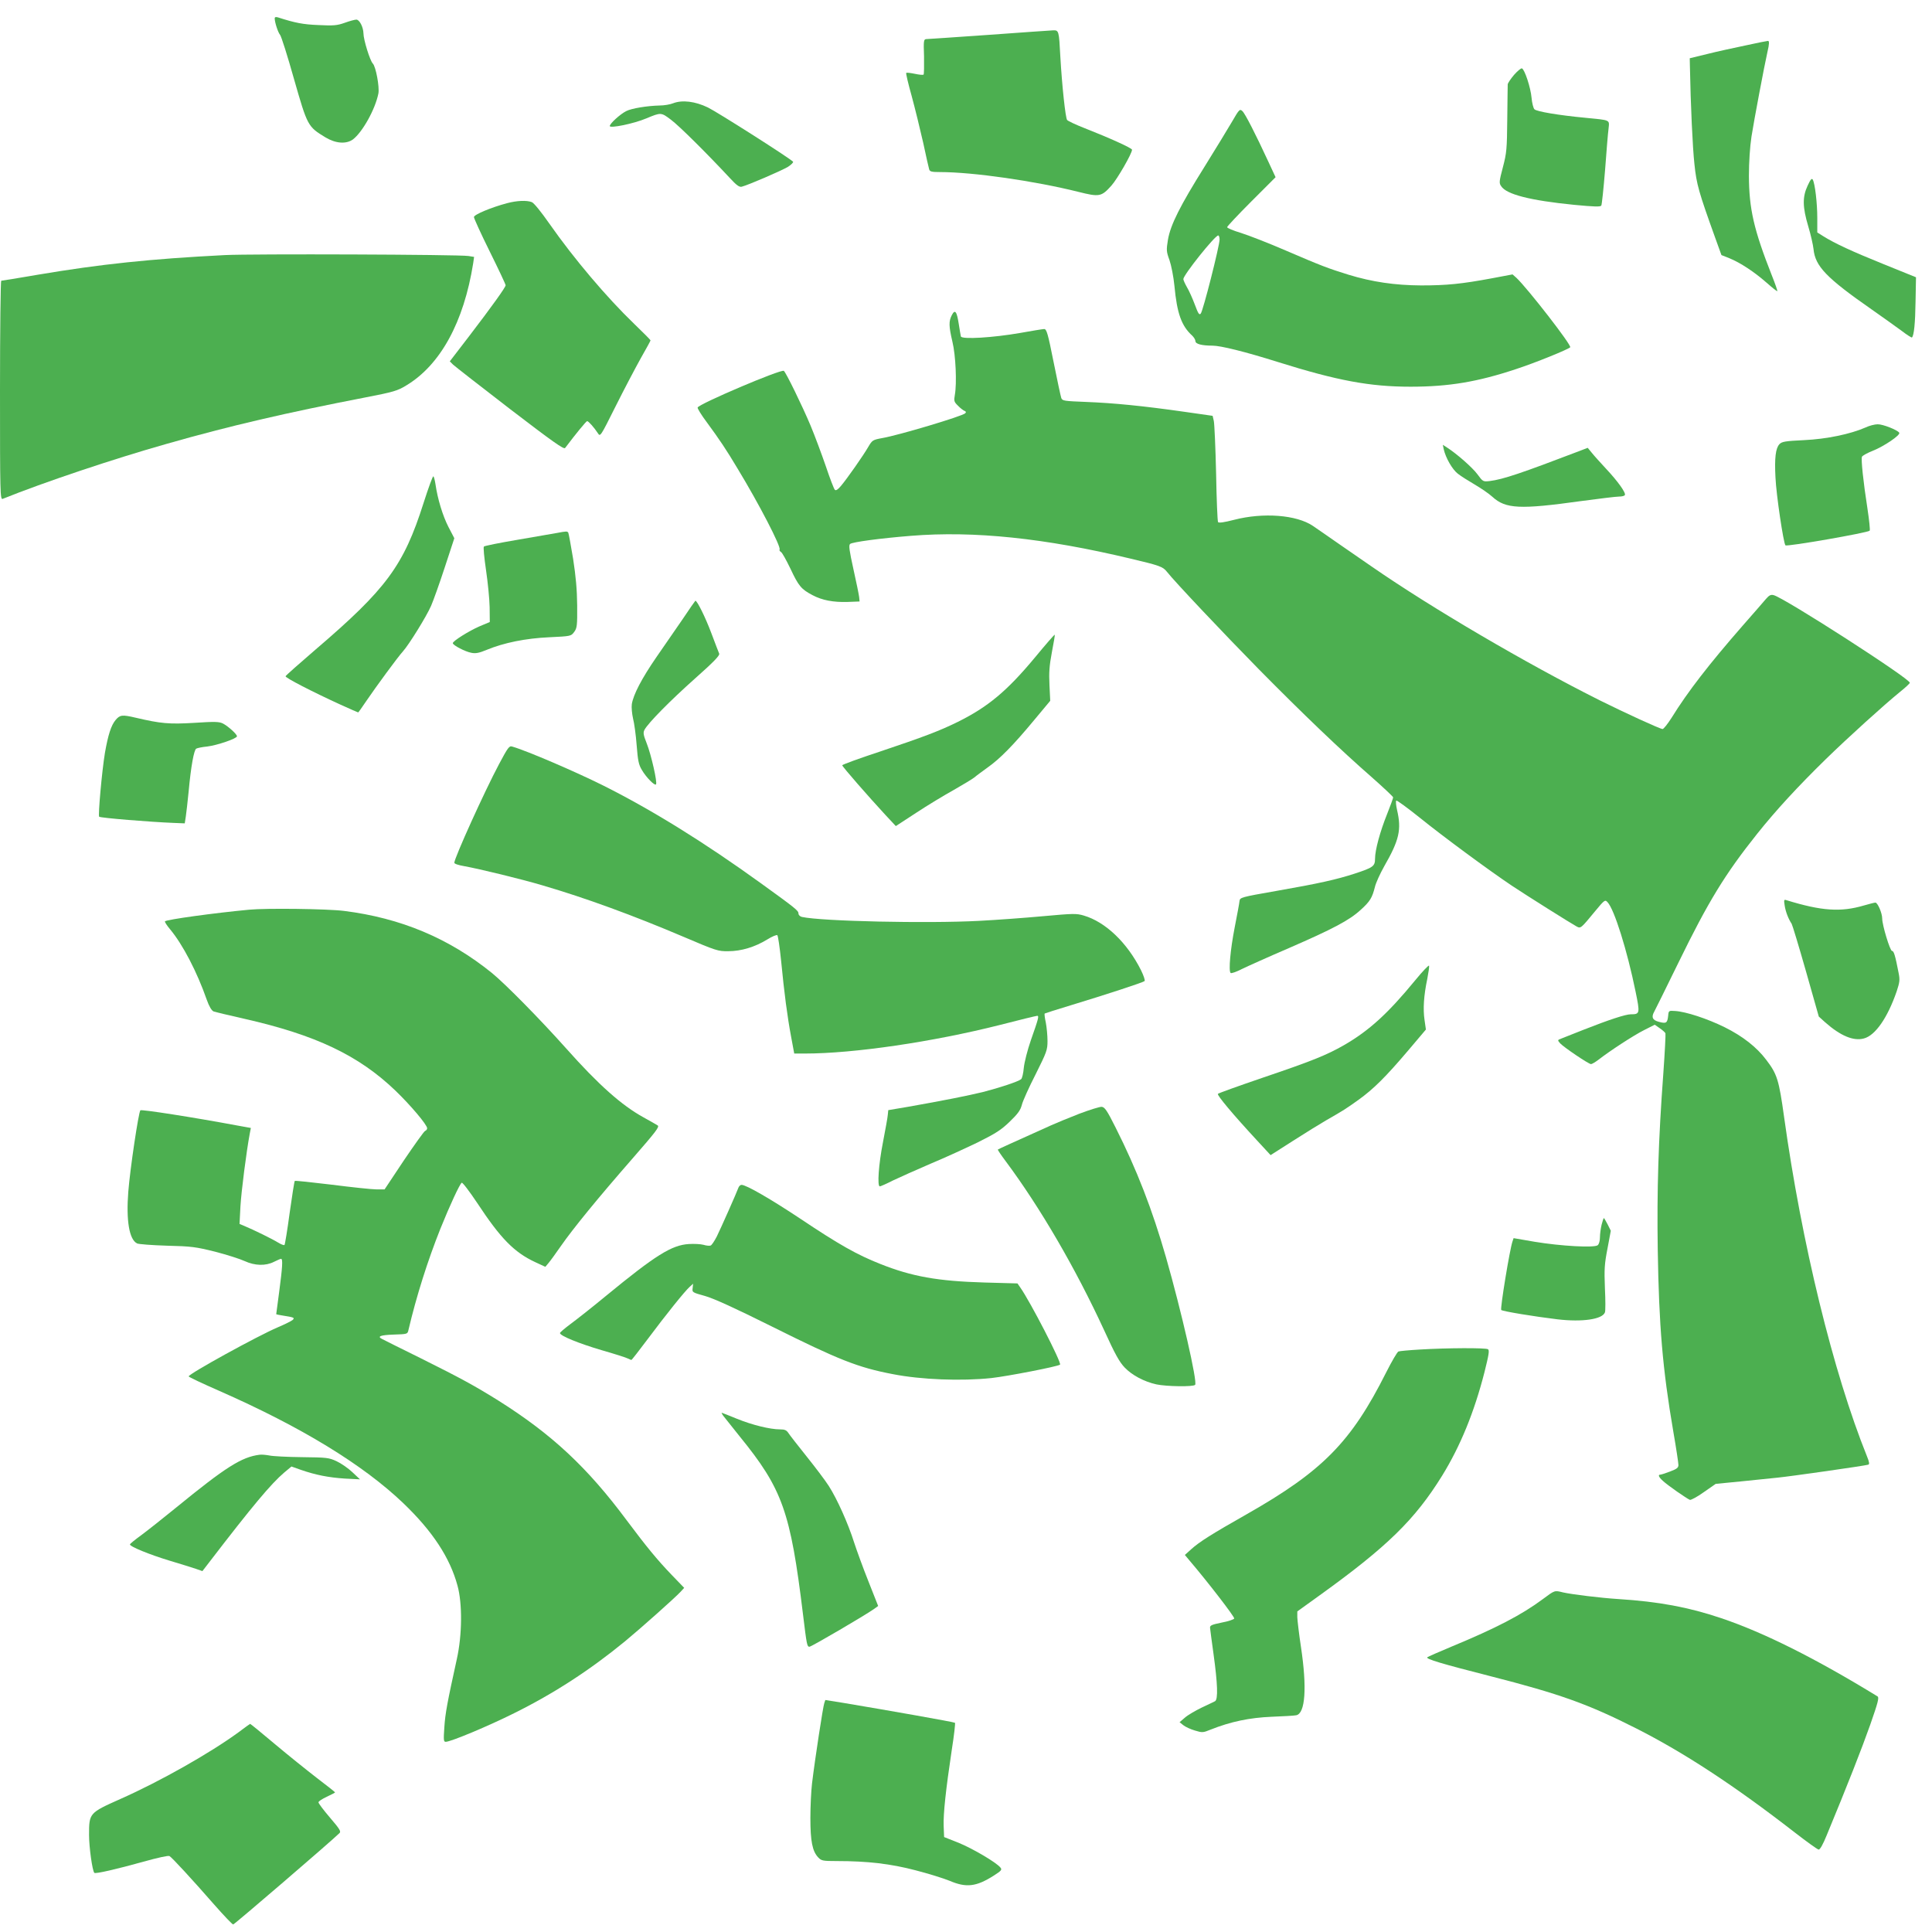
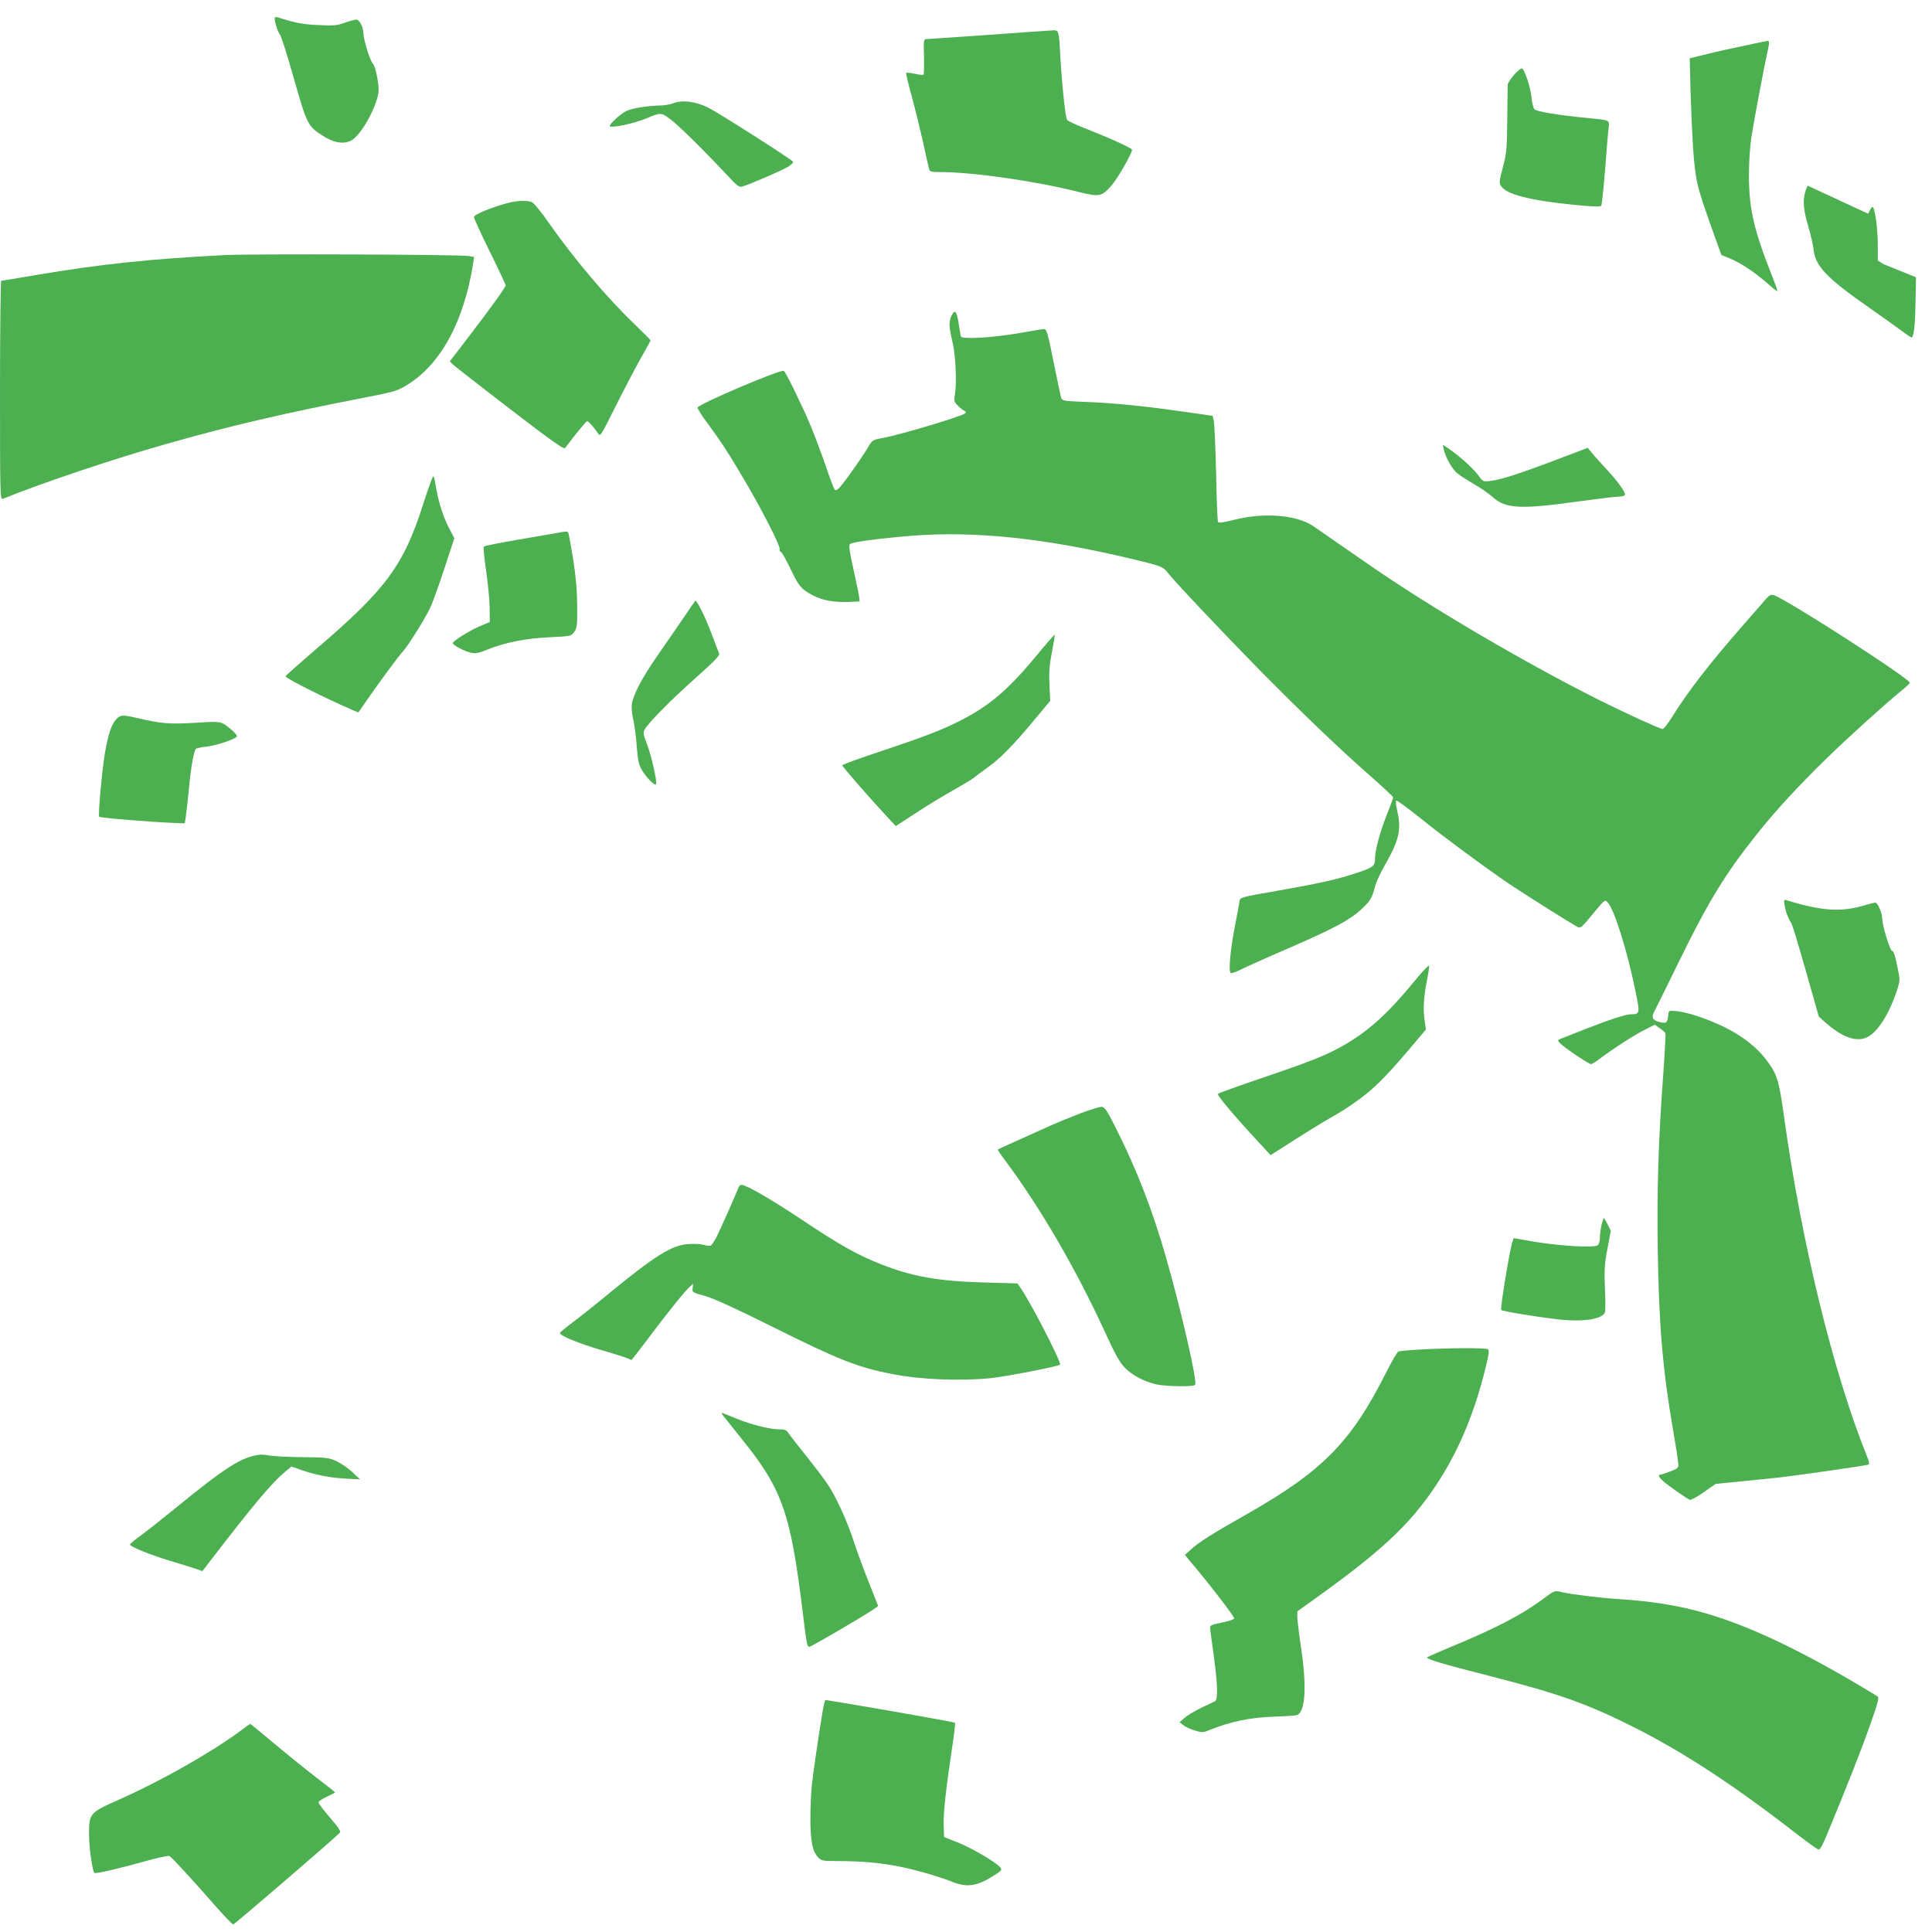
<svg xmlns="http://www.w3.org/2000/svg" version="1.0" width="1280pt" height="1280pt" viewBox="0 0 1280 1280" preserveAspectRatio="xMidYMid meet">
  <g transform="translate(0,1280) scale(0.1,-0.1)" fill="#4caf50" stroke="none">
    <path d="M1820 12678 c0 -26 22 -93 35 -108 8 -8 50 -141 93 -294 89 -311 91 -315 208 -386 68 -41 137 -46 182 -14 63 48 148 199 169 305 8 43 -17 178 -37 198 -18 17 -62 158 -62 200 -1 41 -26 91 -47 91 -10 0 -44 -9 -77 -21 -51 -18 -74 -20 -174 -15 -102 4 -154 14 -269 51 -14 4 -21 2 -21 -7z" />
    <path d="M6550 12569 c-217 -15 -403 -28 -413 -28 -17 -1 -19 -10 -15 -115 1 -63 0 -117 -3 -120 -3 -4 -30 -1 -58 5 -29 6 -55 9 -57 6 -3 -3 13 -71 36 -153 22 -81 56 -220 76 -308 19 -89 37 -169 40 -178 4 -15 17 -18 72 -18 219 0 628 -59 916 -131 140 -35 153 -33 220 42 39 44 136 212 136 237 0 11 -154 80 -317 144 -56 22 -107 46 -113 53 -11 13 -34 227 -45 420 -9 172 -10 175 -48 174 -18 -1 -210 -14 -427 -30z" />
    <path d="M11565 12499 c-77 -16 -192 -41 -255 -57 l-115 -28 1 -49 c5 -263 18 -544 30 -652 14 -135 28 -184 140 -495 l39 -108 53 -21 c73 -30 164 -90 245 -161 37 -33 70 -59 72 -57 2 3 -14 49 -36 104 -120 304 -151 442 -152 660 0 91 7 194 17 260 16 103 85 469 106 562 12 50 13 73 3 72 -5 0 -71 -13 -148 -30z" />
    <path d="M10031 12304 c-22 -26 -41 -54 -42 -63 0 -9 -2 -113 -3 -231 -2 -198 -4 -223 -29 -318 -25 -95 -26 -105 -11 -126 35 -54 191 -94 482 -123 136 -13 175 -14 181 -5 4 7 15 113 25 235 9 122 19 245 23 274 6 61 17 56 -157 73 -170 16 -320 41 -334 56 -7 7 -16 41 -19 76 -6 68 -46 189 -64 195 -6 2 -29 -17 -52 -43z" />
    <path d="M4460 12116 c-19 -8 -60 -15 -90 -15 -82 -2 -187 -19 -221 -37 -40 -20 -109 -83 -109 -99 0 -17 161 16 243 51 96 40 97 40 162 -9 55 -41 240 -225 389 -385 45 -49 64 -63 80 -59 41 10 266 107 307 132 23 15 37 30 33 34 -35 32 -504 330 -564 359 -85 41 -170 51 -230 28z" />
-     <path d="M8162 11993 c-28 -48 -110 -182 -182 -298 -162 -259 -225 -384 -242 -483 -11 -68 -11 -78 10 -135 12 -35 27 -110 33 -172 17 -182 47 -265 118 -329 11 -11 21 -27 21 -36 0 -19 42 -30 113 -30 54 0 216 -40 432 -108 395 -124 611 -164 880 -164 254 0 445 32 700 117 126 41 342 129 358 144 12 12 -282 390 -356 460 l-26 23 -138 -26 c-199 -37 -297 -47 -468 -47 -173 1 -324 23 -481 71 -135 42 -178 58 -415 160 -113 49 -247 101 -298 117 -50 15 -91 32 -91 38 0 5 72 82 160 170 l161 161 -46 99 c-86 186 -156 323 -174 339 -17 16 -21 12 -69 -71z m-82 -780 c0 -41 -110 -476 -125 -491 -10 -11 -17 1 -39 60 -15 40 -38 92 -52 115 -13 23 -24 47 -24 54 0 27 209 289 231 289 5 0 9 -12 9 -27z" />
-     <path d="M11976 11570 c-35 -75 -34 -141 4 -269 17 -56 32 -124 35 -151 11 -114 85 -191 385 -400 74 -52 164 -116 199 -142 35 -27 66 -46 68 -44 14 13 22 97 24 239 l3 160 -215 87 c-208 84 -323 137 -401 186 l-38 24 0 96 c0 97 -15 227 -30 254 -7 11 -15 1 -34 -40z" />
+     <path d="M11976 11570 c-35 -75 -34 -141 4 -269 17 -56 32 -124 35 -151 11 -114 85 -191 385 -400 74 -52 164 -116 199 -142 35 -27 66 -46 68 -44 14 13 22 97 24 239 l3 160 -215 87 l-38 24 0 96 c0 97 -15 227 -30 254 -7 11 -15 1 -34 -40z" />
    <path d="M3360 11454 c-106 -28 -220 -76 -220 -92 0 -9 47 -112 105 -229 58 -117 105 -217 105 -223 0 -13 -91 -140 -244 -340 l-126 -164 22 -22 c13 -12 182 -144 377 -294 286 -219 357 -269 365 -258 74 98 140 178 146 178 9 0 46 -42 71 -80 16 -25 17 -23 118 179 56 112 131 254 166 317 36 63 65 116 65 119 0 3 -48 51 -107 108 -182 175 -400 432 -563 665 -56 80 -103 138 -117 143 -34 13 -99 10 -163 -7z" />
    <path d="M1490 11110 c-493 -25 -824 -60 -1239 -130 -129 -22 -239 -40 -243 -40 -4 0 -8 -327 -8 -726 0 -688 1 -726 18 -719 270 109 735 265 1085 364 416 119 796 207 1323 309 181 35 208 43 265 78 227 136 382 420 444 810 l6 42 -38 6 c-64 10 -1437 15 -1613 6z" />
    <path d="M6306 10712 c-21 -41 -20 -73 4 -176 22 -90 30 -276 16 -353 -7 -39 -5 -46 21 -71 15 -16 35 -31 43 -34 10 -4 12 -9 5 -16 -17 -19 -443 -146 -548 -164 -65 -12 -68 -14 -94 -58 -32 -56 -142 -213 -182 -260 -20 -24 -33 -32 -40 -25 -6 6 -33 76 -60 157 -28 81 -73 202 -101 269 -55 131 -164 354 -177 362 -20 12 -563 -219 -571 -243 -2 -6 25 -50 61 -98 81 -110 129 -181 204 -307 142 -234 289 -518 278 -536 -3 -4 1 -11 9 -16 8 -4 36 -55 64 -113 53 -113 71 -134 145 -173 64 -34 138 -48 233 -45 l79 3 -3 30 c-2 17 -19 100 -38 185 -27 123 -32 157 -22 166 14 13 204 38 403 54 418 34 886 -15 1455 -151 194 -46 214 -53 241 -87 50 -64 377 -410 609 -646 293 -297 544 -537 748 -715 78 -69 142 -129 142 -134 0 -5 -18 -55 -40 -110 -47 -117 -80 -239 -80 -296 0 -50 -13 -59 -135 -99 -120 -39 -235 -65 -521 -115 -234 -41 -239 -43 -242 -67 -1 -14 -16 -92 -32 -175 -29 -149 -41 -287 -27 -301 4 -5 38 7 75 26 37 18 177 81 312 139 292 127 400 184 475 253 62 56 76 80 94 151 6 27 34 88 62 138 100 174 115 243 85 372 -7 31 -10 60 -5 63 5 2 75 -49 156 -114 156 -126 456 -347 608 -449 96 -64 395 -252 432 -272 26 -13 27 -12 121 102 62 75 66 78 82 60 45 -46 131 -322 186 -592 30 -146 29 -151 -32 -151 -34 0 -144 -36 -314 -103 -63 -25 -128 -51 -144 -57 -28 -10 -28 -11 -10 -32 24 -26 189 -138 205 -138 6 0 28 13 48 28 77 60 235 163 303 197 l71 36 33 -23 c19 -13 36 -28 38 -34 2 -6 -4 -125 -14 -265 -33 -446 -43 -774 -37 -1169 8 -504 32 -790 103 -1204 19 -109 34 -209 34 -222 0 -18 -10 -26 -55 -43 -31 -12 -60 -21 -65 -21 -17 0 -11 -16 18 -42 30 -28 156 -116 178 -125 7 -2 49 20 92 51 l79 55 164 16 c90 9 200 20 244 25 84 8 581 79 602 86 10 2 8 17 -8 56 -224 556 -433 1413 -549 2248 -34 245 -46 284 -118 378 -63 84 -156 157 -277 217 -114 56 -256 103 -328 107 -41 3 -42 2 -45 -32 -5 -48 -13 -53 -61 -40 -43 11 -52 31 -31 68 5 9 77 154 159 322 199 408 310 589 522 855 125 157 272 316 455 495 151 147 383 357 492 446 34 27 63 54 65 60 10 22 -829 562 -902 581 -19 5 -30 -1 -50 -24 -14 -17 -85 -98 -156 -179 -221 -253 -363 -436 -470 -609 -26 -41 -53 -75 -60 -75 -16 0 -247 106 -416 190 -489 245 -1113 611 -1509 885 -41 28 -136 94 -210 145 -74 52 -156 108 -182 126 -108 73 -329 90 -522 40 -66 -17 -102 -22 -106 -15 -4 5 -10 150 -13 322 -4 172 -11 328 -15 347 l-8 35 -189 27 c-273 39 -468 58 -648 65 -149 6 -159 7 -166 27 -4 12 -27 119 -51 239 -37 186 -46 217 -62 217 -9 0 -82 -12 -160 -26 -177 -31 -386 -44 -392 -23 -2 8 -8 45 -14 83 -13 84 -25 99 -46 58z" />
-     <path d="M12360 9968 c-100 -44 -258 -77 -408 -84 -126 -6 -147 -10 -163 -27 -25 -27 -33 -91 -26 -221 5 -114 53 -435 66 -449 10 -10 544 83 558 97 4 3 -3 70 -15 149 -27 173 -43 324 -36 341 3 7 35 25 73 40 73 29 184 104 174 119 -11 18 -109 57 -143 56 -19 0 -55 -9 -80 -21z" />
    <path d="M9565 9824 c13 -58 57 -134 93 -162 20 -16 71 -48 112 -72 41 -24 94 -60 117 -81 88 -81 184 -85 586 -29 120 16 233 30 252 30 19 0 37 4 40 10 9 14 -47 92 -125 175 -36 39 -78 85 -93 104 l-28 34 -52 -20 c-390 -149 -509 -189 -597 -200 -44 -5 -46 -4 -81 44 -33 45 -138 137 -202 178 l-28 18 6 -29z" />
    <path d="M2806 9467 c-132 -415 -246 -569 -716 -971 -107 -92 -196 -171 -198 -176 -4 -10 177 -103 365 -189 62 -28 114 -51 116 -51 2 0 25 33 52 73 68 100 212 296 245 332 38 42 155 230 186 301 14 32 55 146 90 253 l64 195 -39 75 c-38 74 -72 186 -86 284 -4 26 -10 49 -14 51 -4 3 -33 -77 -65 -177z" />
    <path d="M3690 9269 c-25 -4 -142 -25 -260 -45 -118 -20 -219 -40 -224 -45 -5 -4 2 -73 14 -156 12 -81 23 -192 24 -246 l1 -98 -69 -29 c-69 -30 -176 -97 -176 -111 0 -14 83 -57 123 -64 28 -6 52 -1 100 19 116 48 260 77 416 84 143 7 144 7 165 35 19 26 21 41 20 175 -1 106 -9 193 -27 310 -15 90 -29 167 -32 173 -7 10 -12 10 -75 -2z" />
    <path d="M4522 8697 c-46 -67 -124 -180 -174 -252 -97 -141 -152 -247 -162 -310 -3 -22 1 -64 8 -95 8 -30 19 -110 24 -177 8 -102 13 -129 35 -165 28 -48 84 -105 93 -95 11 10 -32 198 -61 271 -23 58 -25 72 -15 91 24 45 171 194 335 340 123 109 164 152 160 164 -4 9 -28 72 -54 141 -39 103 -92 210 -104 210 -1 0 -40 -55 -85 -123z" />
    <path d="M6855 8442 c-183 -220 -310 -326 -510 -425 -120 -59 -222 -98 -517 -197 -137 -45 -248 -86 -248 -90 0 -9 176 -210 286 -329 l69 -74 135 88 c74 49 187 117 250 152 63 36 124 73 135 82 11 10 51 39 88 66 81 57 170 147 310 316 l105 126 -5 104 c-4 82 -1 128 16 218 12 62 21 115 19 116 -2 2 -62 -67 -133 -153z" />
    <path d="M766 8030 c-30 -36 -50 -99 -71 -219 -20 -122 -46 -414 -38 -422 8 -8 340 -35 493 -41 l74 -3 7 45 c4 25 12 100 19 168 15 164 35 273 50 282 7 4 39 11 72 14 67 8 198 53 198 68 0 14 -58 66 -92 84 -25 13 -53 14 -190 5 -167 -10 -223 -5 -389 34 -90 21 -104 19 -133 -15z" />
-     <path d="M3306 7737 c-95 -178 -296 -622 -296 -653 0 -7 27 -16 68 -23 95 -17 376 -85 517 -127 287 -84 603 -200 932 -340 218 -93 231 -97 298 -96 86 0 177 28 257 77 34 21 63 33 68 29 5 -5 16 -81 25 -169 21 -216 41 -368 66 -502 l21 -113 70 0 c325 0 847 77 1291 189 131 34 243 61 249 61 13 0 8 -19 -42 -161 -23 -66 -43 -146 -47 -183 -3 -36 -11 -71 -18 -76 -19 -16 -144 -57 -253 -85 -99 -24 -264 -57 -497 -98 l-130 -22 -3 -30 c-1 -17 -16 -98 -32 -182 -29 -147 -39 -293 -21 -293 5 0 44 17 87 39 44 21 156 71 249 111 94 39 235 104 314 142 120 60 154 82 211 137 54 52 71 76 80 111 6 25 47 116 91 202 74 148 79 162 79 221 0 35 -5 89 -11 121 -7 31 -10 58 -8 61 3 2 81 27 174 55 237 72 478 151 488 160 5 4 -6 36 -23 71 -92 184 -236 321 -379 363 -50 15 -70 14 -270 -4 -119 -11 -310 -25 -426 -31 -339 -18 -1039 -3 -1172 26 -13 3 -23 13 -23 23 0 19 -20 35 -250 201 -371 268 -719 484 -1040 645 -184 92 -509 232 -607 260 -19 6 -28 -6 -87 -117z" />
    <path d="M11824 6800 c6 -40 25 -89 46 -120 5 -8 48 -150 95 -315 l85 -300 42 -38 c102 -90 188 -126 257 -107 76 20 157 138 217 312 20 61 22 76 13 121 -23 119 -32 147 -44 147 -13 0 -65 171 -65 215 0 35 -30 105 -45 105 -7 0 -41 -9 -76 -19 -153 -45 -279 -37 -513 35 -17 6 -18 2 -12 -36z" />
-     <path d="M1650 6773 c-233 -22 -545 -65 -557 -77 -3 -3 12 -27 34 -53 84 -101 178 -281 243 -467 16 -45 32 -71 45 -77 11 -4 103 -26 205 -49 472 -107 756 -242 999 -475 99 -95 211 -227 211 -250 0 -7 -6 -15 -14 -18 -7 -3 -70 -91 -141 -196 l-127 -191 -54 0 c-29 0 -162 14 -295 31 -133 16 -244 28 -246 25 -3 -3 -18 -98 -34 -212 -15 -113 -31 -209 -34 -212 -4 -4 -23 4 -43 16 -35 22 -161 84 -226 111 l-29 12 6 117 c6 100 39 360 62 483 l7 36 -89 16 c-294 55 -636 108 -643 101 -12 -13 -68 -386 -80 -539 -15 -191 6 -317 58 -343 9 -5 98 -12 197 -15 165 -4 192 -8 321 -40 77 -20 165 -48 195 -62 67 -31 139 -33 194 -5 22 11 43 20 47 20 13 0 9 -57 -12 -216 -11 -82 -20 -150 -20 -151 0 -1 17 -5 38 -8 82 -13 86 -15 71 -30 -8 -7 -52 -29 -99 -49 -132 -56 -590 -308 -590 -325 0 -4 91 -47 203 -96 545 -240 952 -489 1219 -744 194 -186 309 -361 359 -546 33 -119 31 -327 -4 -485 -64 -291 -77 -361 -83 -452 -6 -87 -5 -98 9 -98 33 0 282 104 454 190 264 131 501 285 734 476 104 86 330 287 368 328 l24 26 -84 87 c-96 100 -167 187 -295 358 -263 354 -498 573 -854 797 -154 96 -245 146 -514 280 -133 65 -247 123 -255 127 -34 17 -10 26 76 29 92 3 93 3 99 30 53 225 127 459 212 672 62 154 128 296 141 304 5 4 52 -58 104 -136 153 -232 243 -325 383 -390 l67 -31 21 25 c12 14 49 65 83 114 80 115 245 317 473 578 156 179 181 211 167 220 -9 6 -52 30 -95 54 -143 79 -296 214 -512 457 -176 197 -402 426 -490 498 -285 231 -605 365 -981 412 -112 14 -516 19 -629 8z" />
    <path d="M9375 6304 c-180 -219 -304 -332 -470 -428 -117 -67 -217 -107 -539 -216 -158 -54 -292 -102 -297 -107 -8 -8 100 -137 264 -314 l85 -92 149 95 c81 52 180 113 218 135 117 67 131 76 215 136 100 72 180 151 331 329 l116 137 -9 63 c-11 73 -5 163 18 272 8 42 14 81 12 88 -2 6 -44 -38 -93 -98z" />
    <path d="M7150 5421 c-69 -27 -152 -61 -185 -76 -283 -127 -350 -158 -354 -161 -2 -2 21 -36 51 -76 230 -309 463 -709 654 -1123 71 -156 101 -210 136 -246 48 -50 128 -93 210 -111 66 -14 244 -17 256 -3 17 17 -91 488 -193 845 -91 317 -193 580 -334 860 -57 114 -72 135 -92 137 -13 1 -80 -20 -149 -46z" />
    <path d="M4893 4933 c-13 -36 -117 -270 -144 -325 -16 -31 -34 -58 -41 -60 -7 -3 -29 -1 -48 5 -19 5 -62 7 -96 5 -114 -7 -220 -73 -551 -345 -92 -76 -199 -160 -236 -187 -37 -28 -67 -53 -67 -58 0 -18 126 -69 275 -113 87 -25 166 -50 176 -56 10 -5 20 -9 22 -9 3 0 51 62 108 138 121 162 247 319 279 347 l22 20 -3 -29 c-4 -28 -2 -29 81 -52 58 -16 200 -81 445 -203 441 -220 569 -271 800 -315 188 -37 455 -47 653 -26 108 12 443 77 455 89 12 12 -198 419 -264 512 l-18 26 -218 6 c-312 9 -482 40 -691 123 -154 61 -273 128 -527 298 -197 131 -361 226 -392 226 -8 0 -16 -8 -20 -17z" />
    <path d="M10611 4686 c-6 -25 -11 -63 -11 -84 0 -23 -6 -45 -15 -52 -22 -18 -243 -6 -418 23 l-139 24 -7 -21 c-18 -49 -83 -447 -75 -455 10 -9 223 -44 374 -62 163 -19 296 0 313 46 4 8 4 80 0 160 -5 126 -3 160 17 263 l22 118 -21 42 c-12 23 -23 42 -25 42 -2 0 -9 -20 -15 -44z" />
    <path d="M9407 3859 c-71 -4 -135 -10 -142 -13 -8 -3 -44 -65 -81 -138 -232 -462 -421 -654 -924 -940 -231 -131 -314 -183 -369 -233 l-41 -37 31 -37 c121 -142 300 -374 296 -384 -2 -6 -39 -19 -83 -27 -68 -14 -79 -19 -77 -36 1 -10 11 -88 23 -173 27 -195 31 -300 10 -312 -8 -4 -49 -24 -90 -43 -41 -20 -91 -49 -110 -66 l-35 -30 25 -20 c14 -11 48 -27 76 -35 49 -15 54 -15 105 6 133 53 259 79 404 85 77 3 150 7 163 10 60 12 72 182 31 454 -13 85 -23 173 -24 195 l0 39 150 108 c446 321 630 501 810 792 120 195 212 419 280 685 29 116 34 146 23 152 -16 10 -271 9 -451 -2z" />
    <path d="M4791 3421 c8 -10 57 -72 110 -138 283 -348 336 -497 419 -1178 25 -205 27 -215 43 -215 13 0 368 208 426 249 l29 21 -64 162 c-36 90 -78 206 -95 258 -40 127 -113 289 -168 375 -25 39 -92 127 -148 197 -56 70 -110 139 -119 153 -13 20 -25 25 -56 25 -66 0 -184 29 -285 70 -54 22 -99 40 -101 40 -3 0 2 -9 9 -19z" />
    <path d="M1720 3162 c-120 -15 -226 -83 -553 -350 -81 -66 -183 -147 -226 -179 -44 -32 -80 -61 -80 -65 -2 -14 131 -68 260 -107 74 -22 153 -47 177 -55 l43 -15 47 61 c284 370 408 518 495 592 l48 40 62 -22 c98 -34 184 -51 292 -58 l100 -5 -50 47 c-27 26 -75 59 -105 73 -52 24 -65 25 -230 27 -96 1 -193 6 -215 11 -22 4 -51 7 -65 5z" />
    <path d="M10221 2205 c-140 -104 -309 -192 -606 -315 -82 -34 -154 -66 -159 -70 -11 -11 96 -43 414 -124 462 -118 650 -185 970 -347 318 -161 652 -380 1050 -689 80 -62 151 -113 159 -114 9 -1 29 35 53 94 138 333 234 578 289 734 51 146 60 180 48 187 -411 252 -753 423 -1035 518 -216 73 -415 110 -684 127 -113 7 -309 31 -365 44 -57 14 -53 15 -134 -45z" />
    <path d="M5461 1516 c-8 -21 -61 -365 -81 -531 -6 -49 -11 -153 -11 -230 0 -153 13 -220 52 -261 21 -22 30 -24 123 -24 204 0 357 -18 521 -61 86 -22 188 -54 227 -70 110 -47 176 -39 291 34 52 33 57 40 45 54 -27 34 -184 126 -277 164 l-96 38 -3 73 c-3 80 14 240 54 506 15 95 24 175 21 178 -4 5 -453 84 -740 132 l-119 19 -7 -21z" />
    <path d="M1580 1323 c-189 -138 -519 -325 -783 -442 -206 -92 -207 -93 -207 -238 0 -82 22 -238 35 -251 8 -8 146 24 326 74 93 26 165 42 172 37 17 -10 147 -151 294 -319 65 -74 122 -134 128 -134 8 0 640 543 704 605 12 11 2 27 -63 103 -42 49 -76 94 -76 101 0 7 25 23 55 37 30 14 55 27 55 29 0 2 -54 45 -120 95 -66 51 -192 152 -280 226 -88 74 -161 134 -163 133 -1 0 -36 -25 -77 -56z" />
  </g>
</svg>